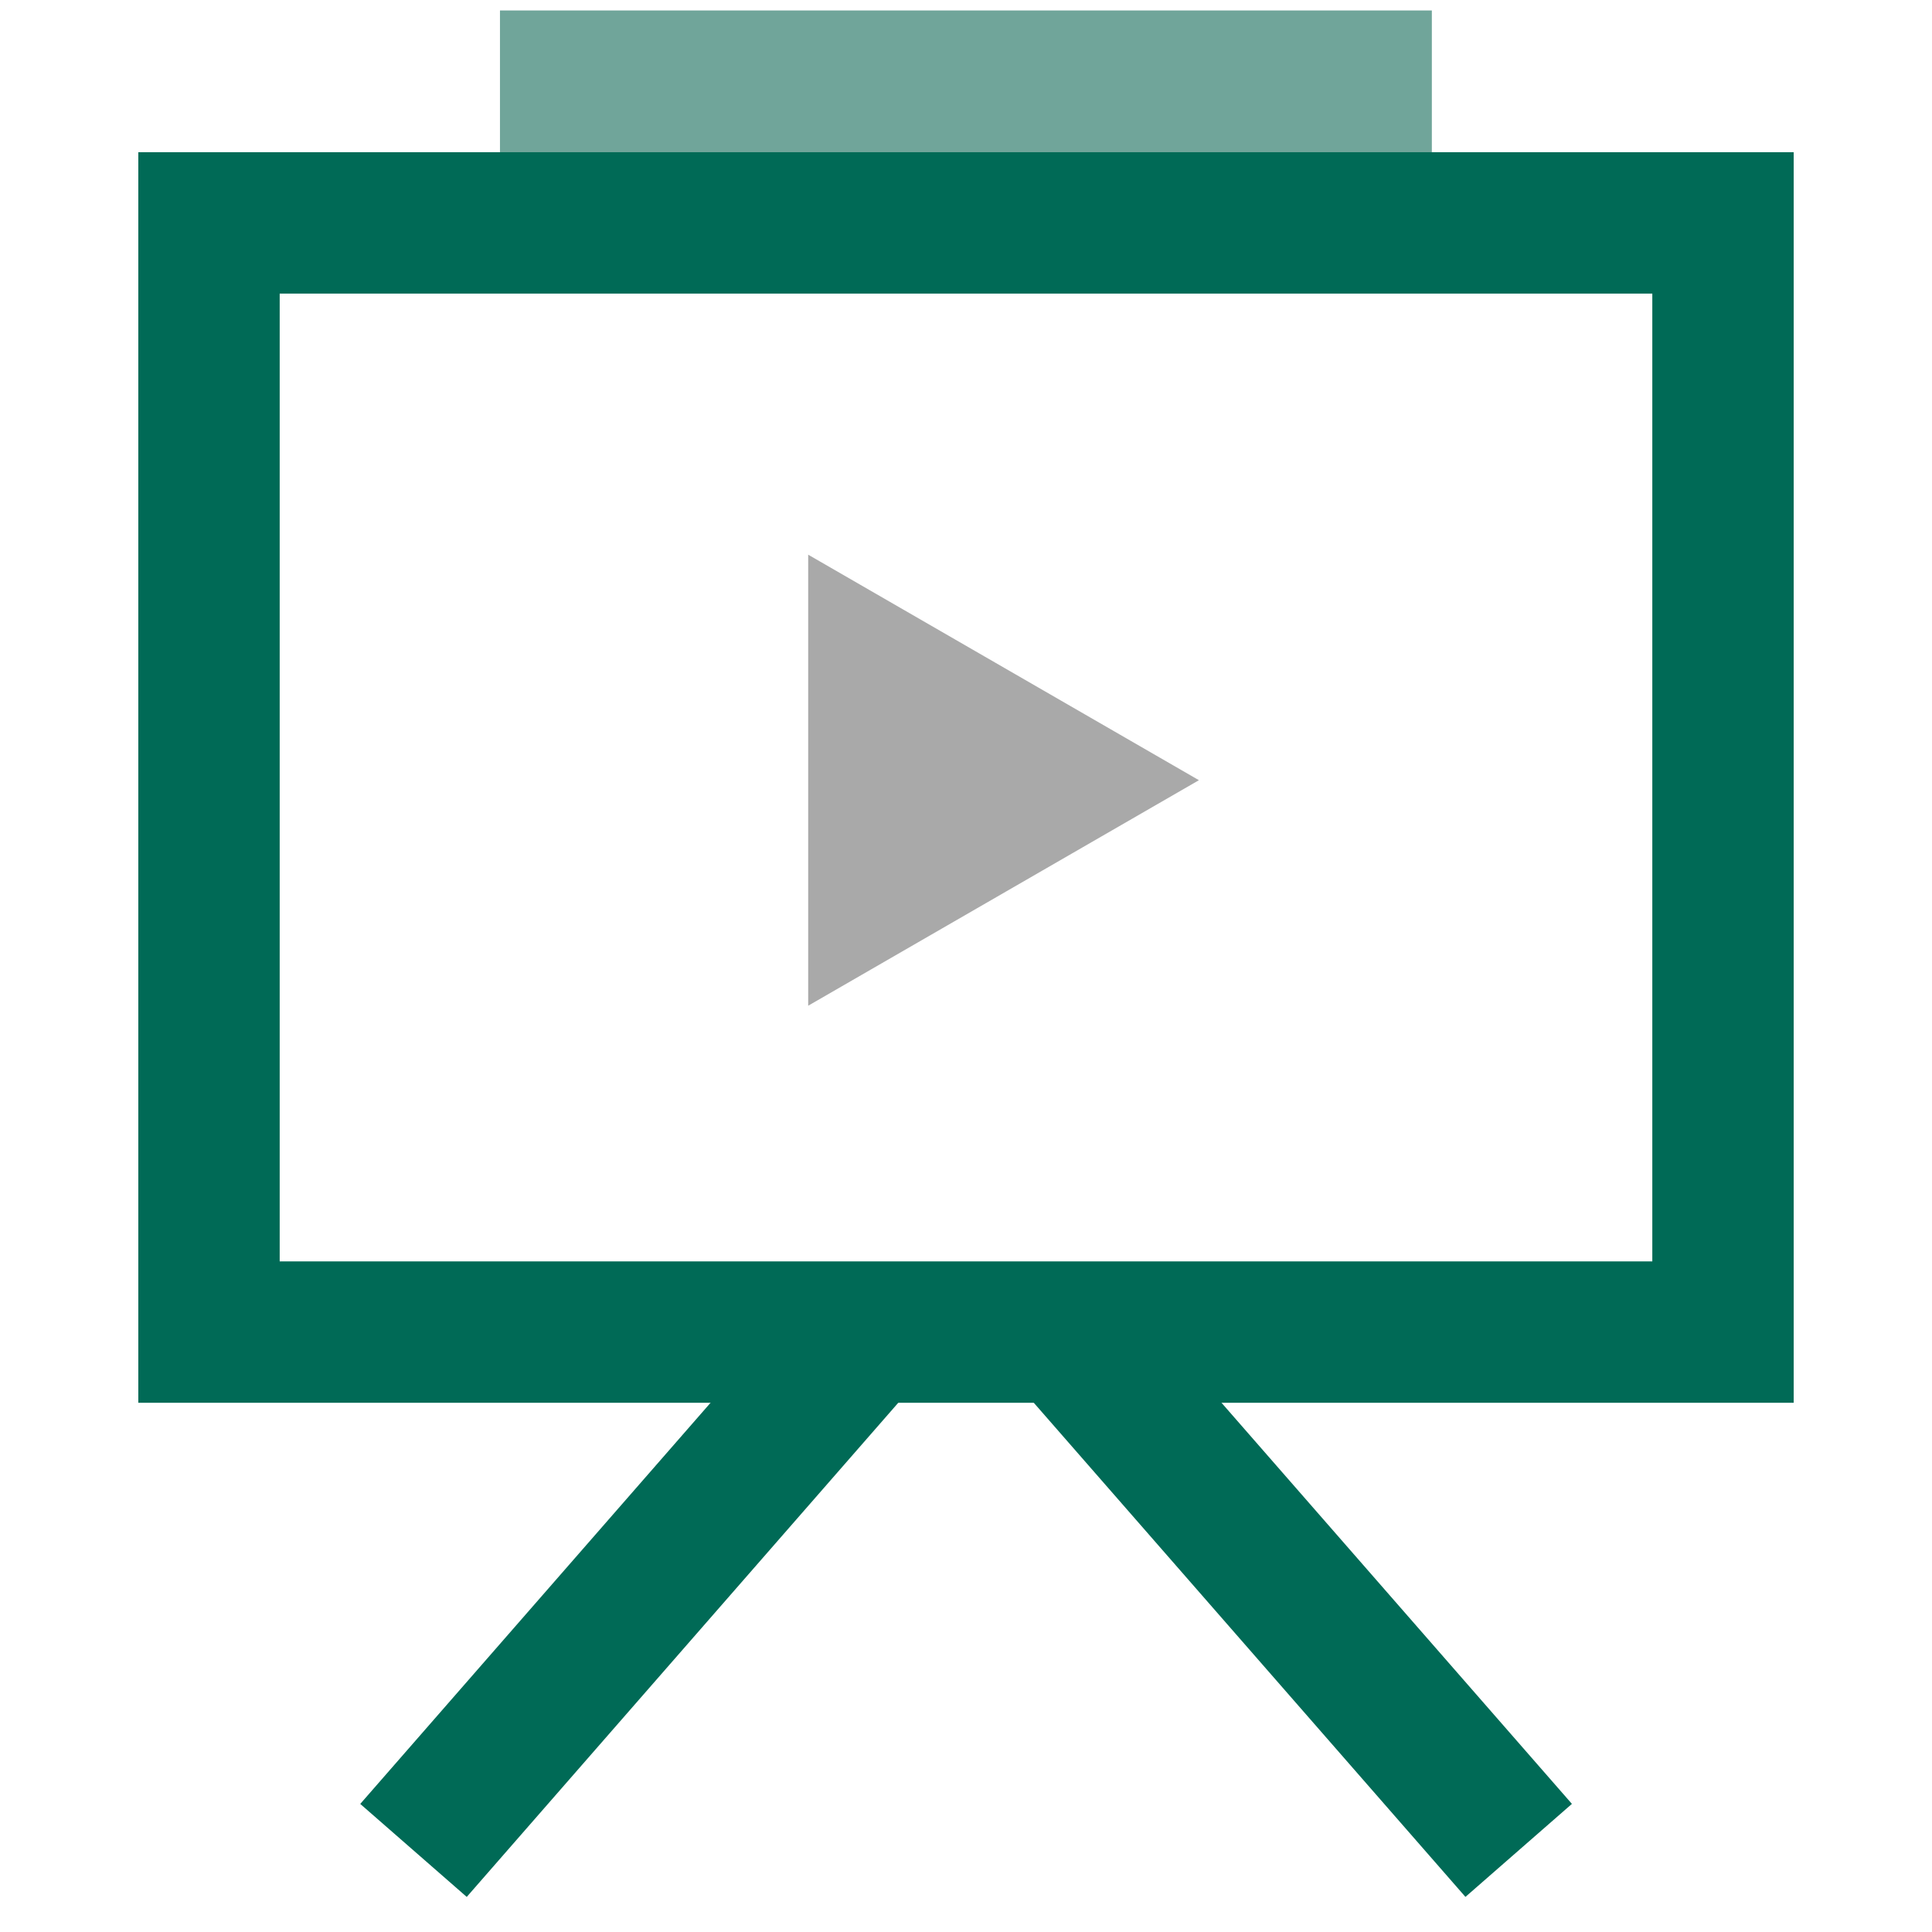
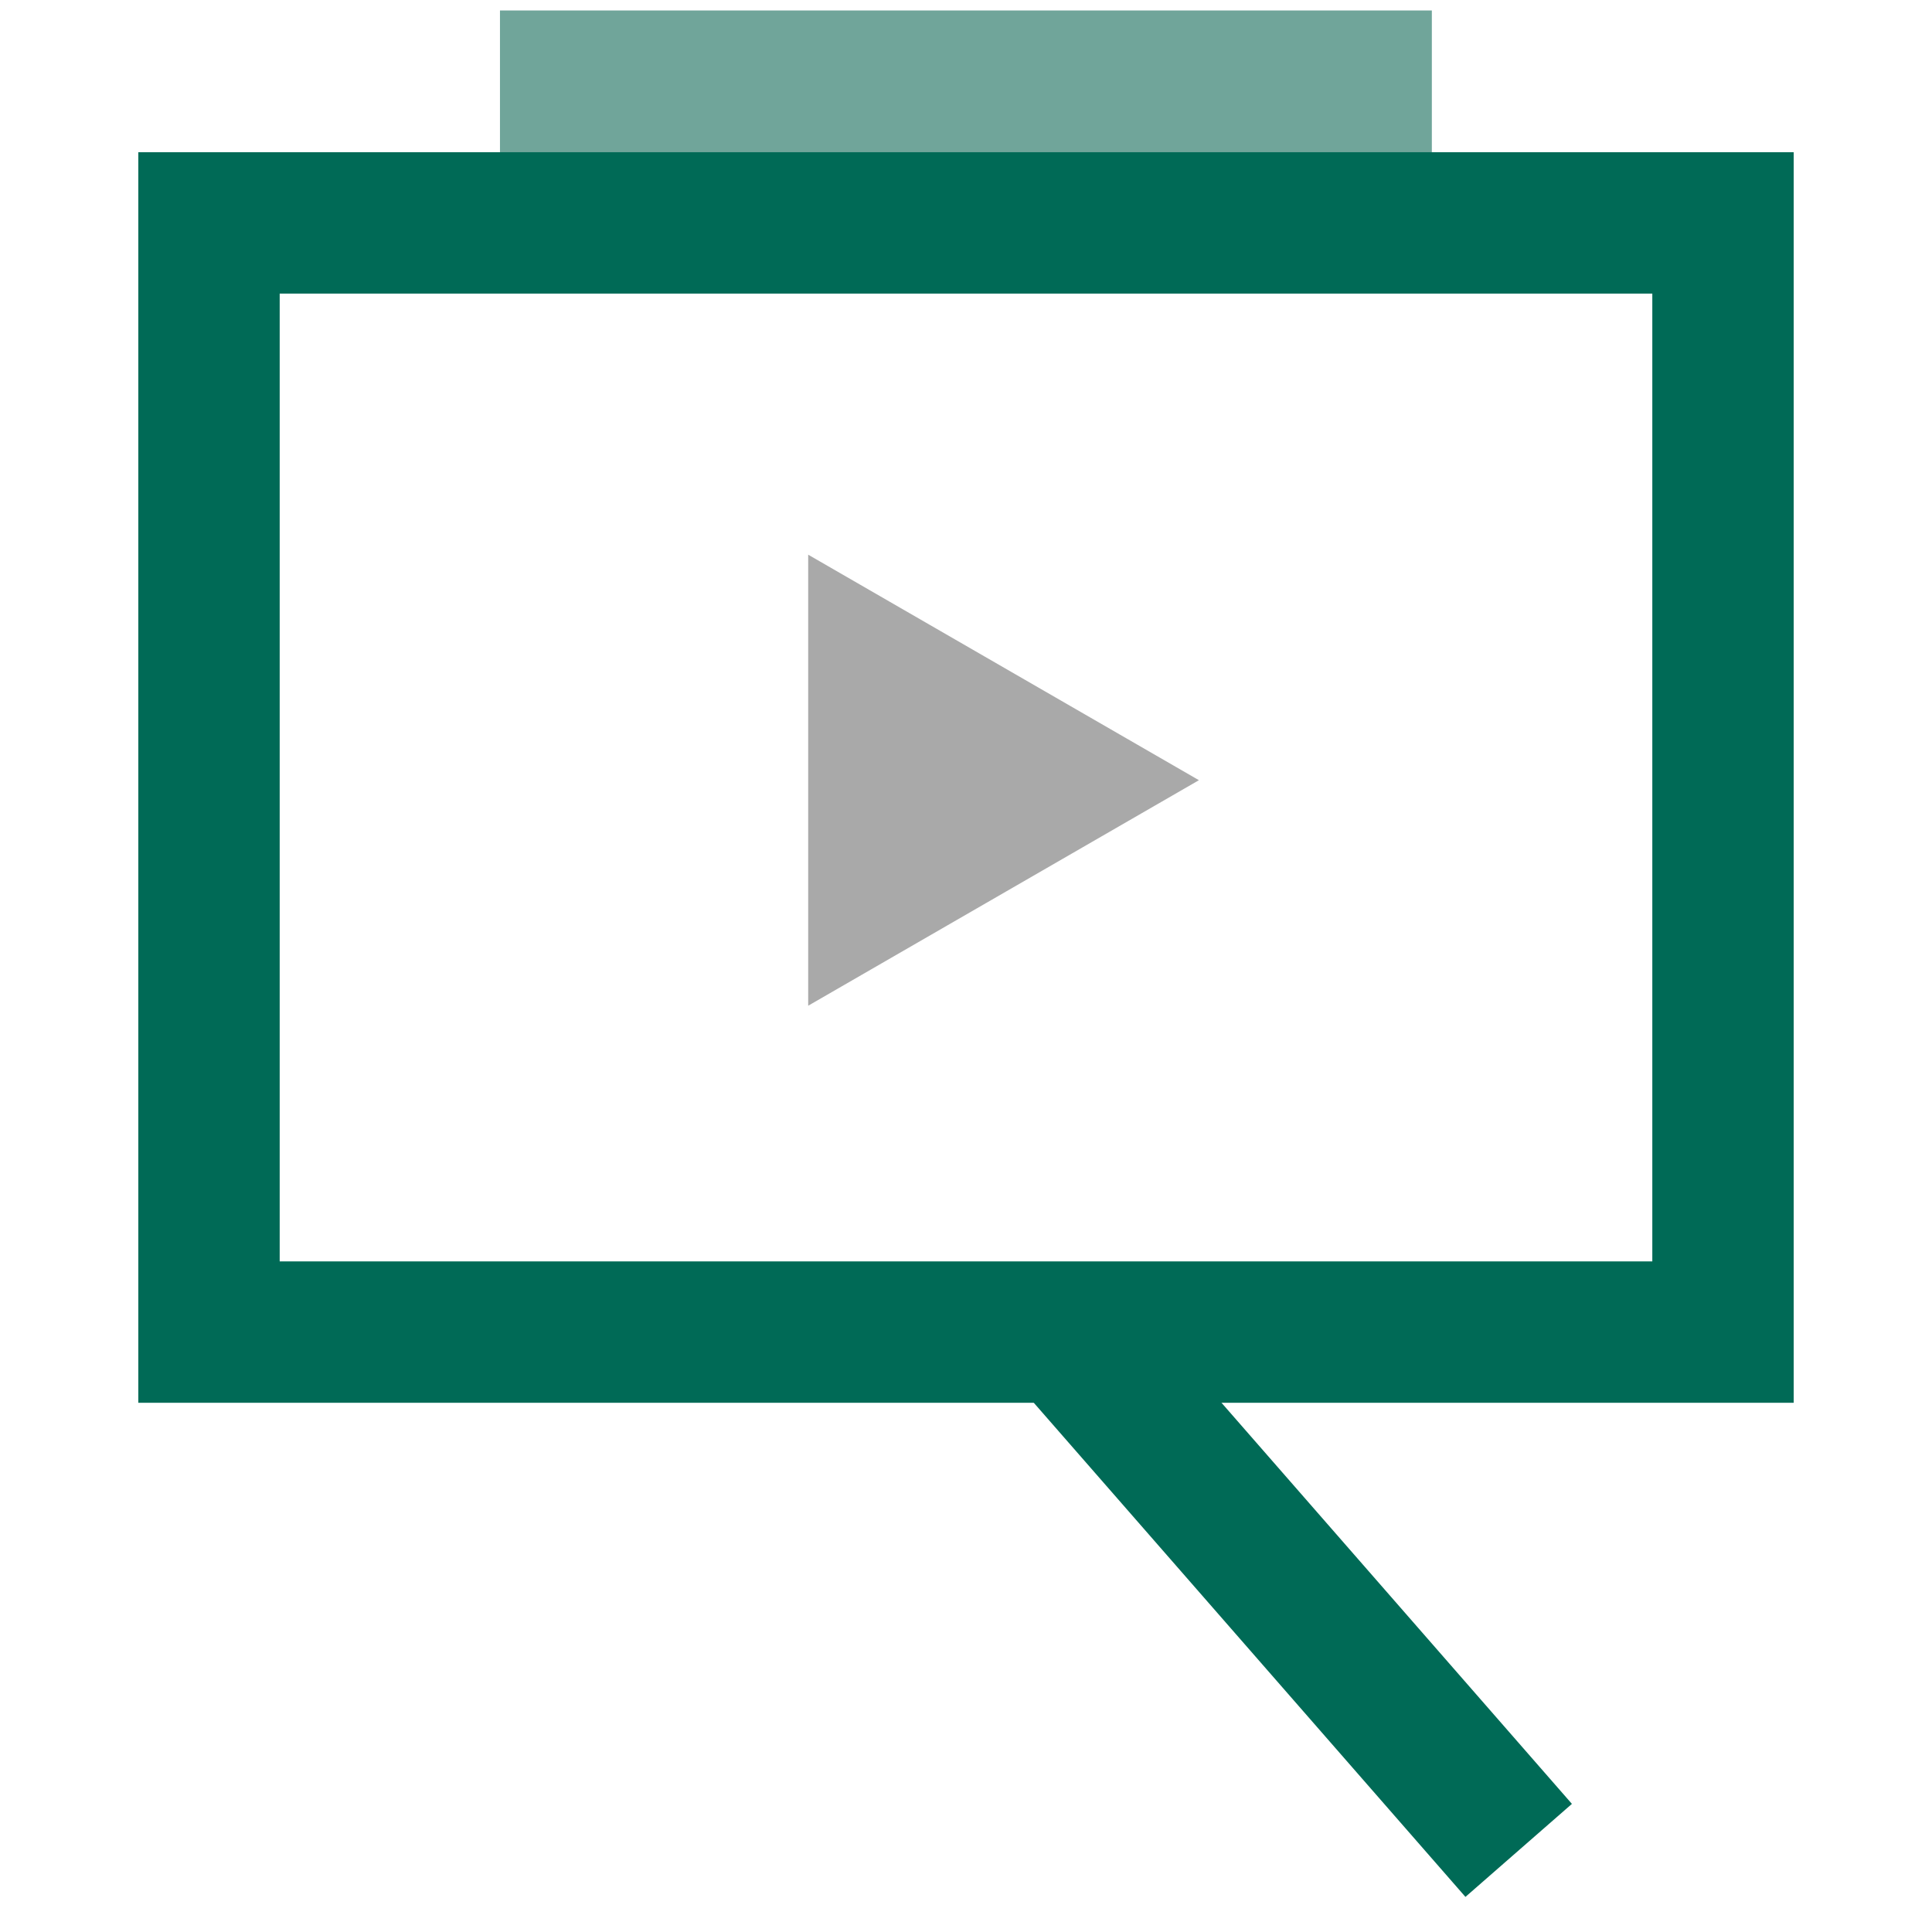
<svg xmlns="http://www.w3.org/2000/svg" id="Layer_1" viewBox="0 0 107 107">
  <defs>
    <style>.cls-1{fill:#a9a9a9;}.cls-2{fill:#70a59a;}.cls-3{fill:#006a56;}</style>
  </defs>
  <rect class="cls-2" x="27.69" y=".58" width="51.61" height="7.86" />
  <g>
-     <rect class="cls-3" x="16.66" y="84.84" width="36.46" height="7.83" transform="translate(-54.91 56.65) rotate(-48.87)" />
    <rect class="cls-3" x="68.2" y="70.53" width="7.83" height="36.46" transform="translate(-40.59 69.35) rotate(-41.14)" />
  </g>
  <path class="cls-3" d="M99.34,77.69H7.66V8.43H99.34V77.69Zm-83.84-7.83H91.51V16.26H15.49v53.6Z" />
  <polygon class="cls-1" points="66.4 43.21 44.76 30.72 44.76 55.7 66.4 43.21" />
</svg>